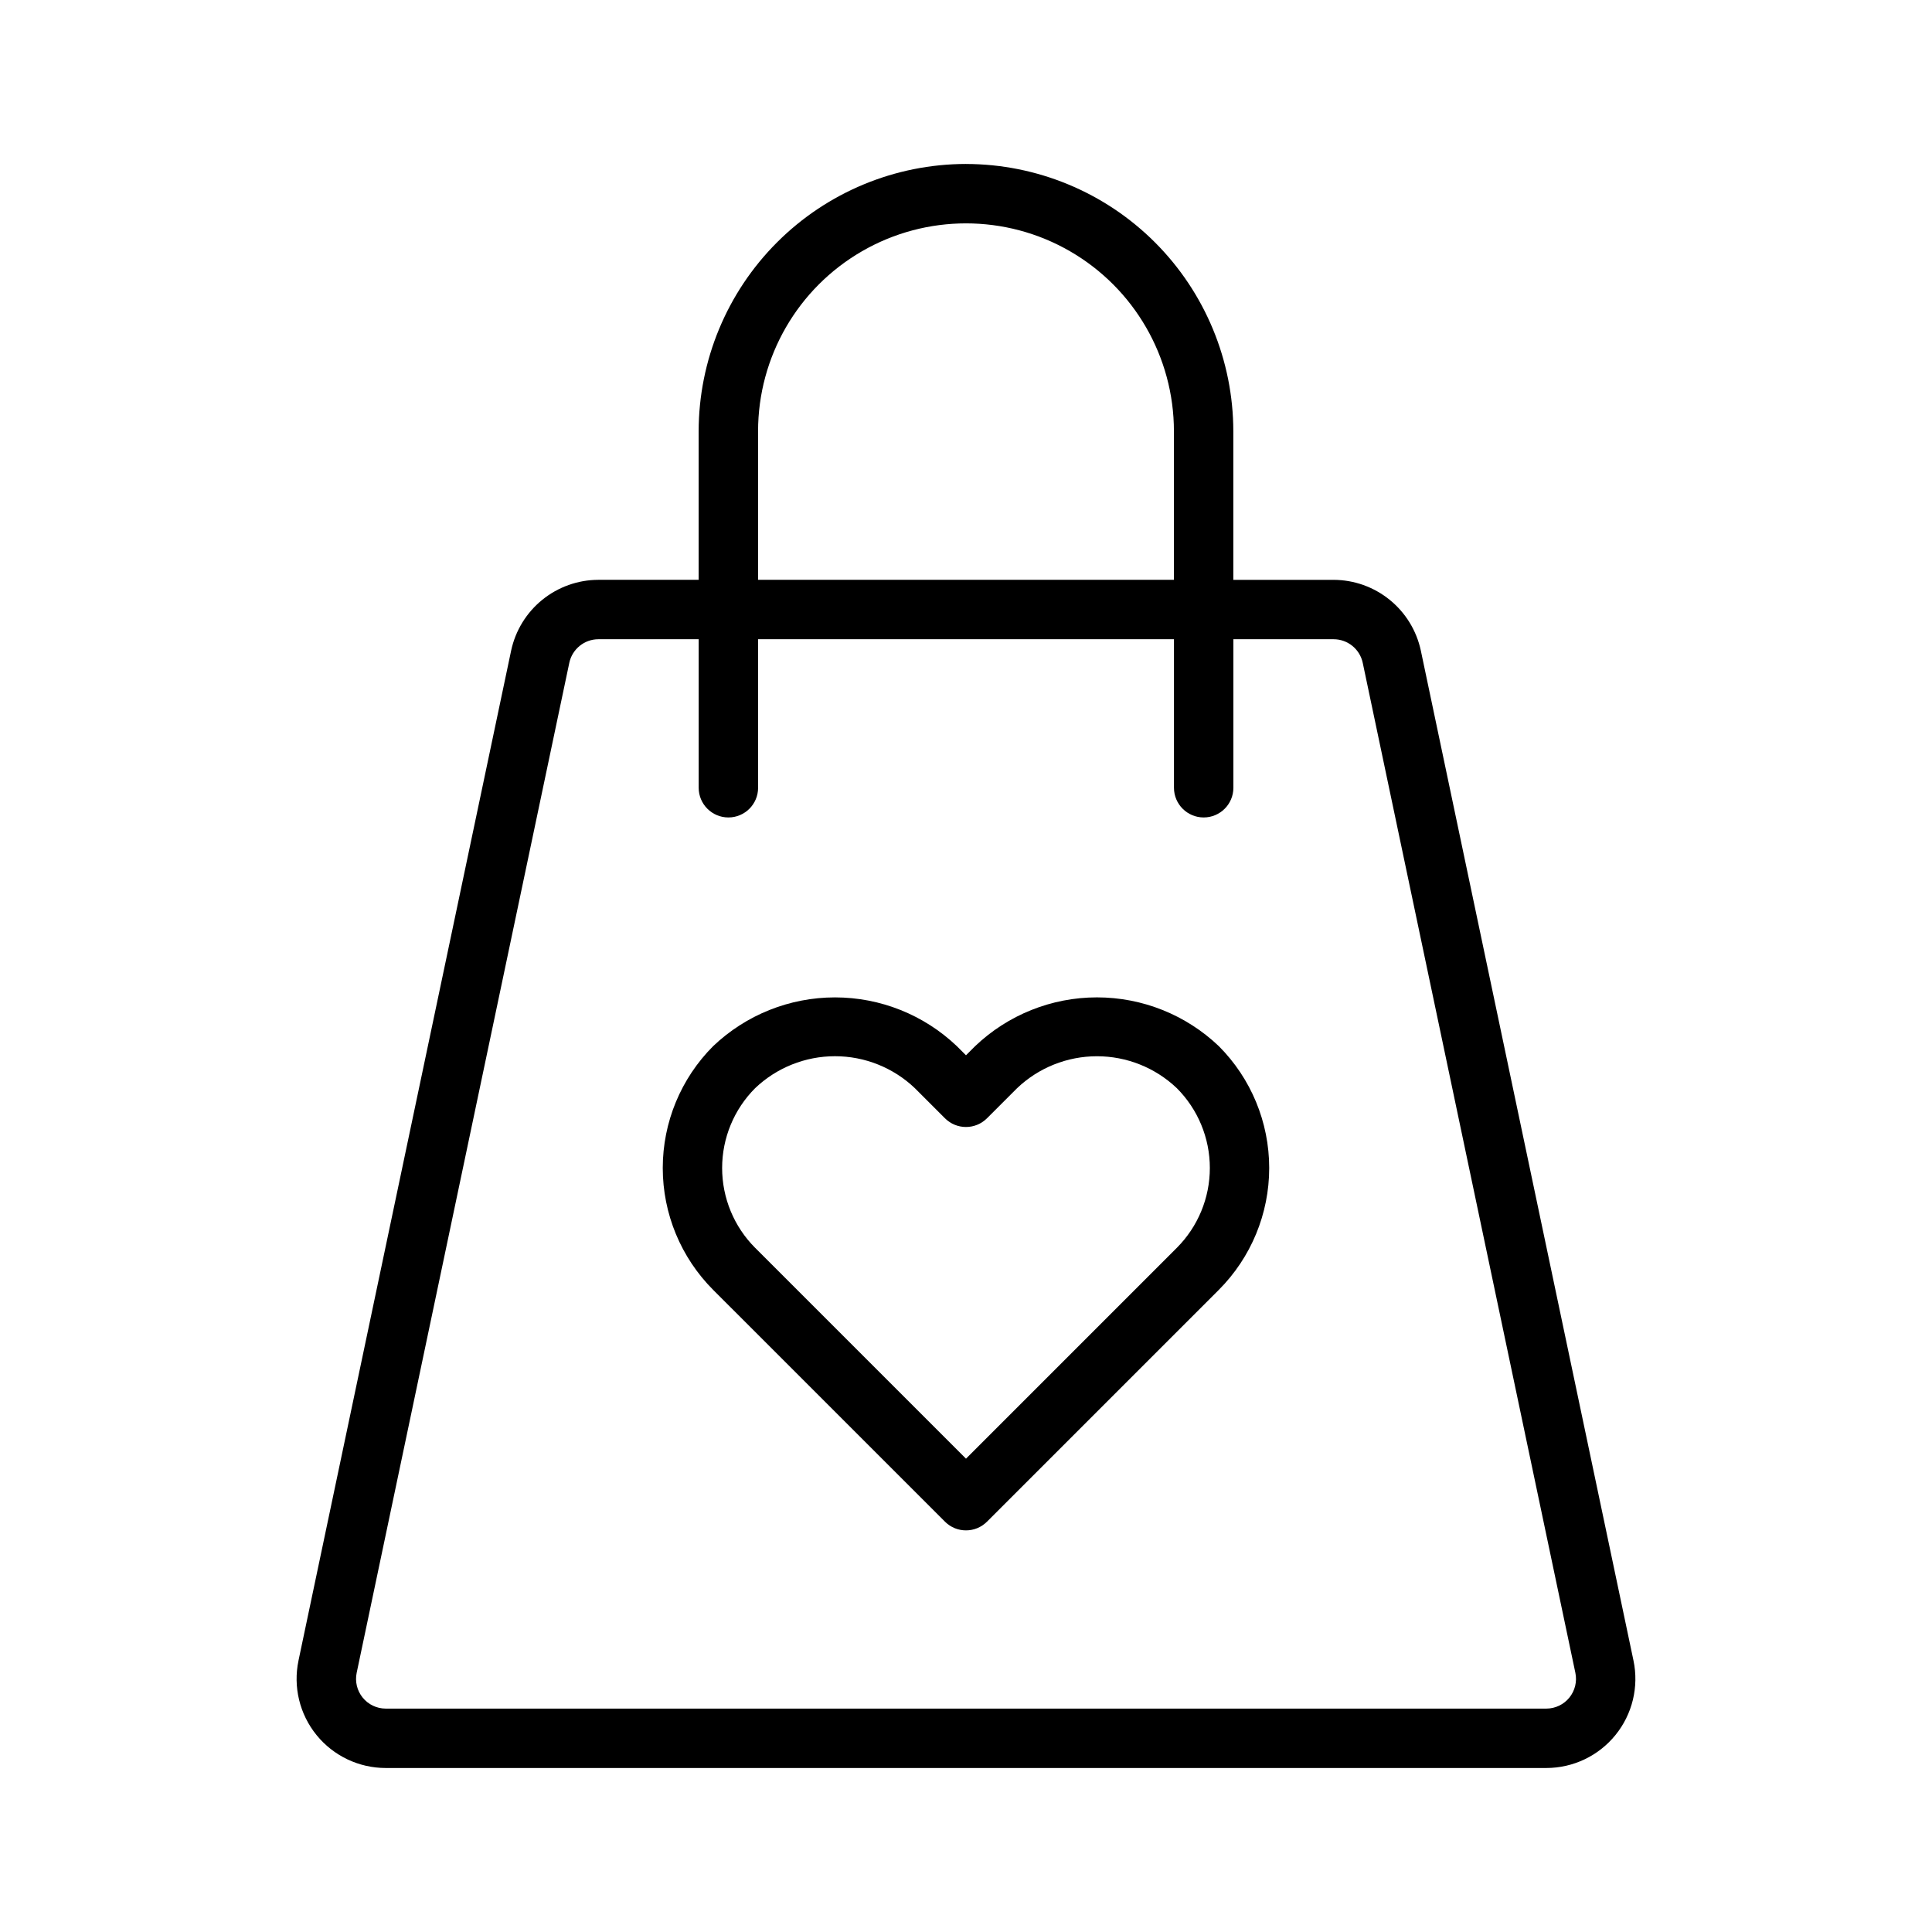
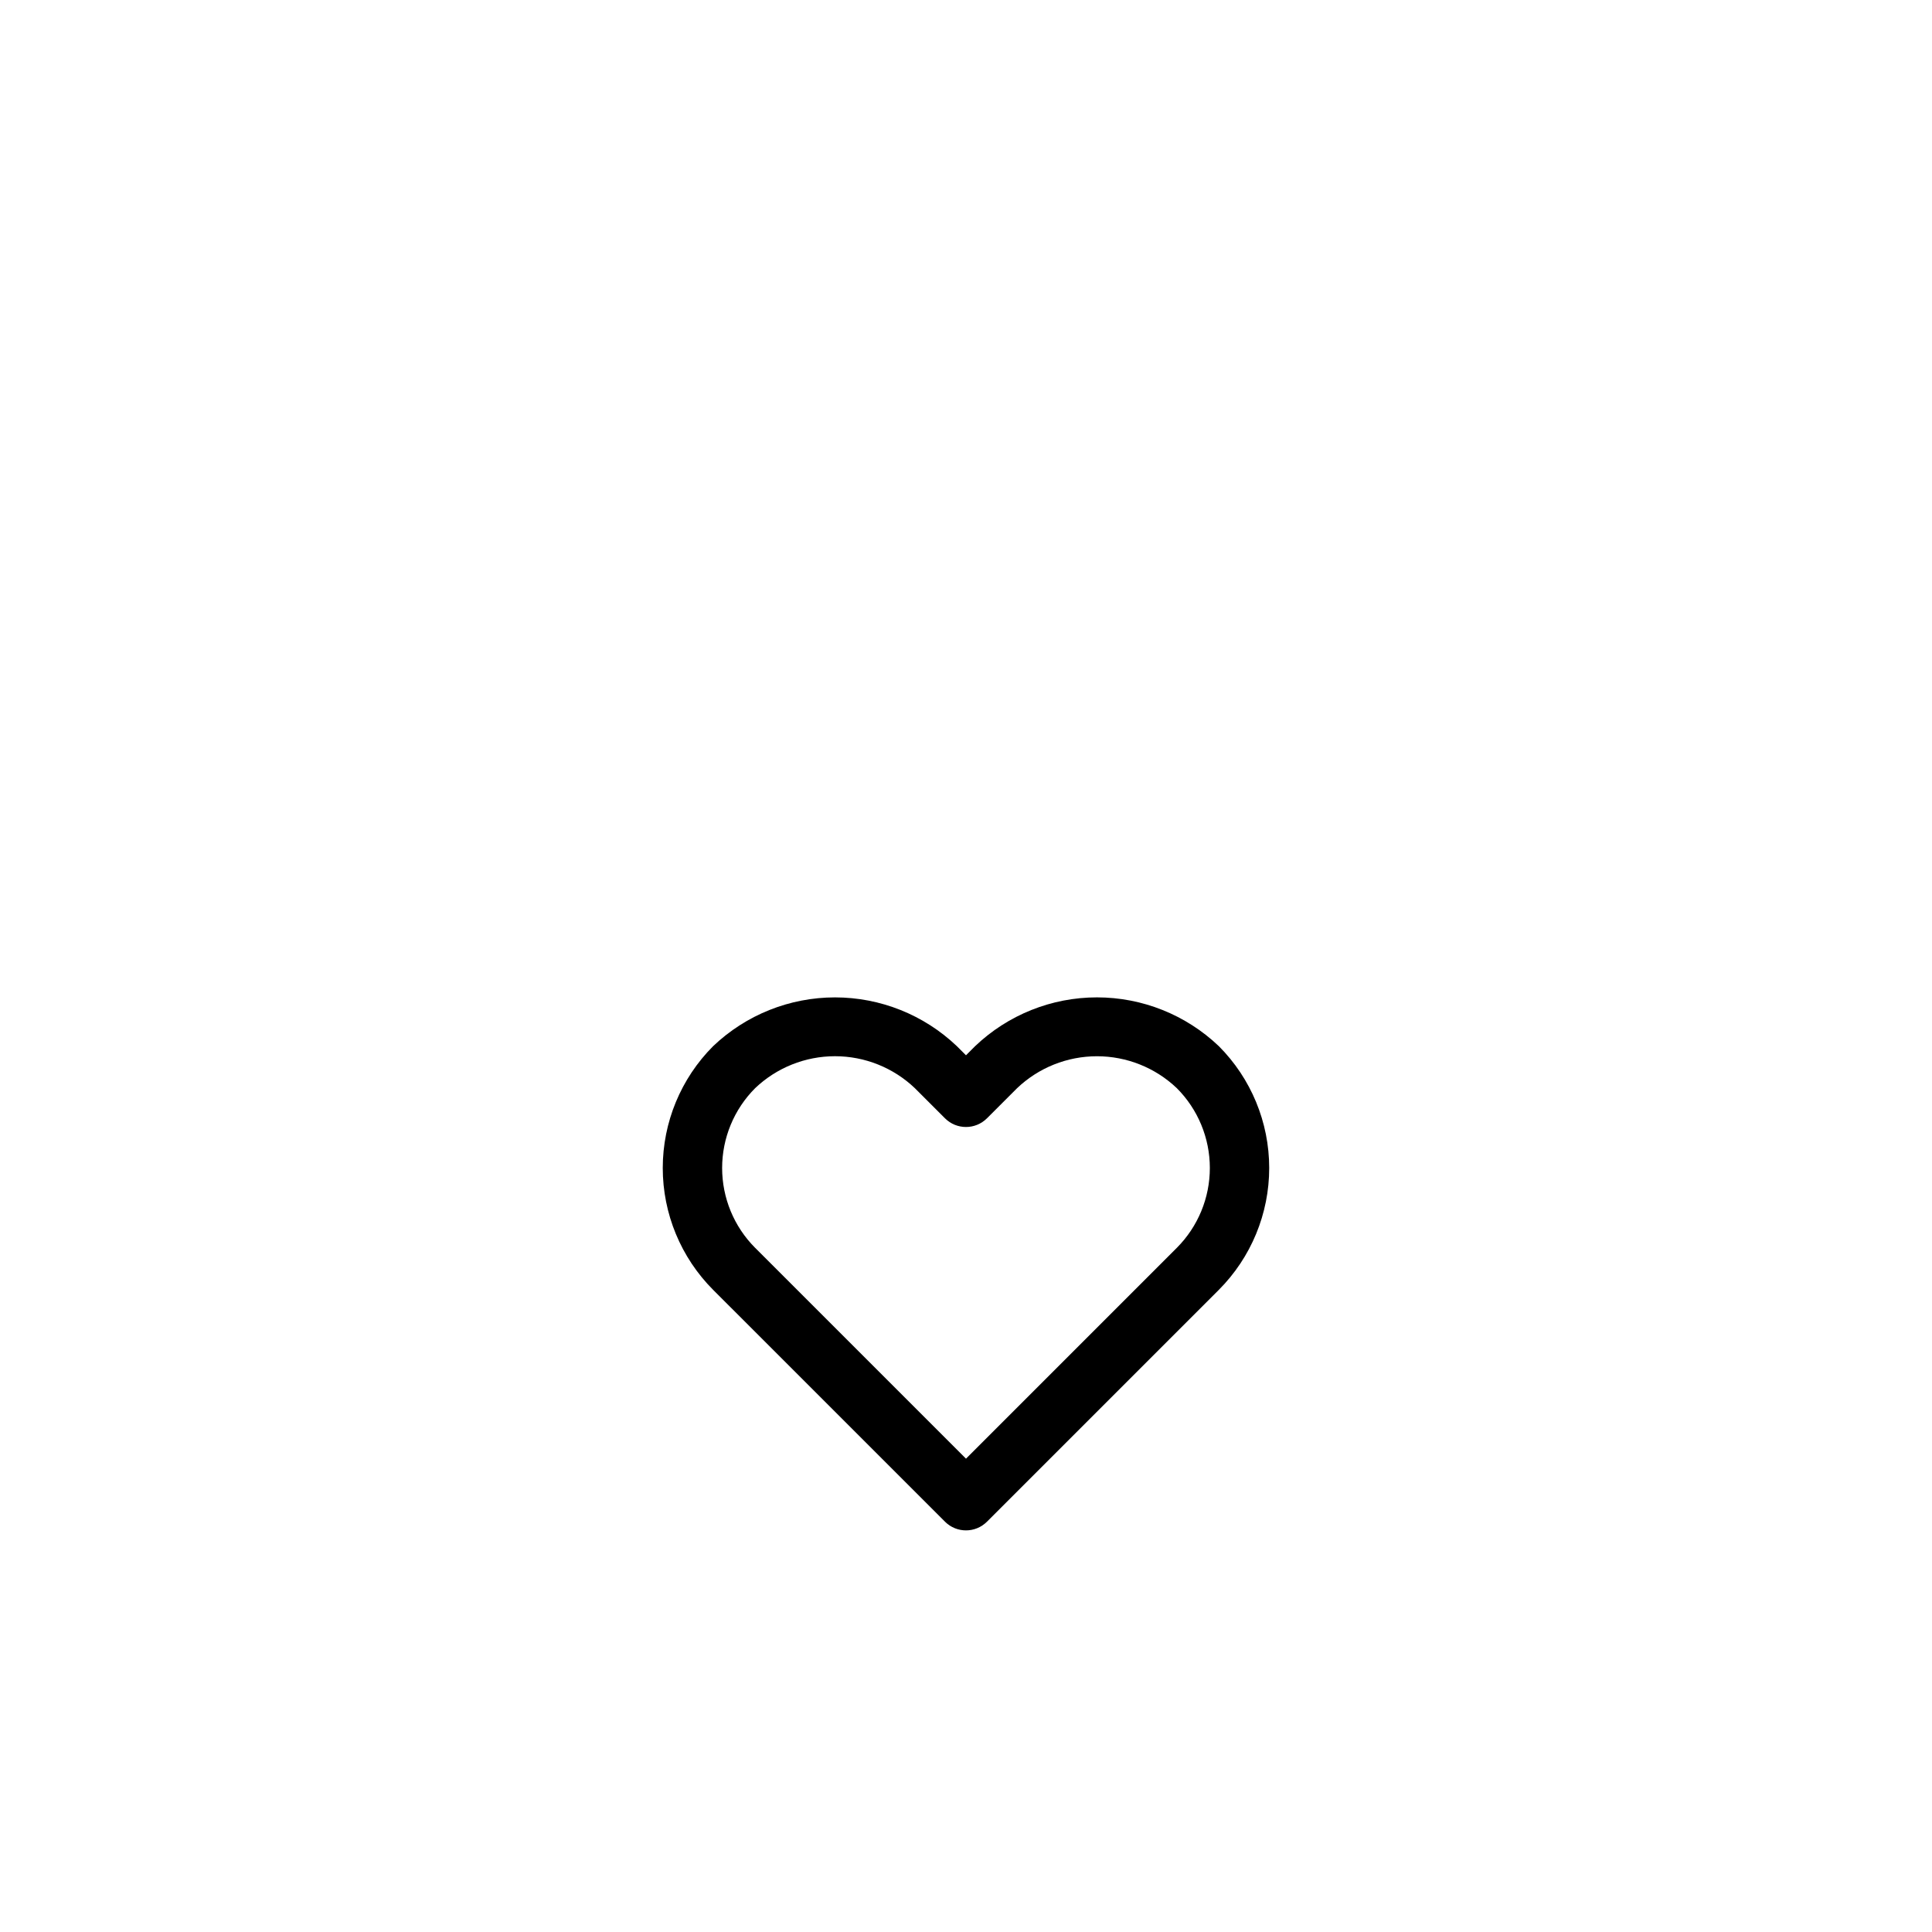
<svg xmlns="http://www.w3.org/2000/svg" fill="#000000" width="800px" height="800px" version="1.1" viewBox="144 144 512 512">
  <g>
-     <path d="m400 187.45c-18.785 0.023-36.793 7.492-50.074 20.773-13.285 13.285-20.754 31.293-20.777 50.074v39.363h-26.582c-5.414 0.016-10.656 1.887-14.859 5.297-4.203 3.41-7.113 8.156-8.25 13.449l-56.352 267.65 0.004 0.004c-1.469 6.961 0.285 14.219 4.769 19.742 4.484 5.527 11.223 8.738 18.34 8.738h307.56c7.117 0 13.855-3.211 18.336-8.738 4.484-5.523 6.238-12.781 4.773-19.742l-56.352-267.64c-1.133-5.293-4.043-10.043-8.246-13.453-4.203-3.414-9.449-5.285-14.863-5.301h-26.582v-39.363c-0.023-18.781-7.492-36.789-20.773-50.074-13.285-13.281-31.293-20.75-50.074-20.773zm-55.105 70.848c0-19.684 10.504-37.875 27.551-47.719 17.051-9.844 38.055-9.844 55.105 0s27.551 28.035 27.551 47.719v39.363h-110.21zm152.54 55.105c3.719 0.012 6.926 2.613 7.703 6.25l56.348 267.65c0.492 2.32-0.094 4.738-1.59 6.582-1.492 1.844-3.738 2.91-6.109 2.914h-307.56c-2.375-0.004-4.621-1.07-6.113-2.914-1.496-1.844-2.078-4.262-1.59-6.582l56.348-267.65v-0.008c0.781-3.633 3.988-6.231 7.703-6.242h26.582v39.359c0 4.348 3.527 7.871 7.875 7.871 4.348 0 7.871-3.523 7.871-7.871v-39.359h110.21v39.359c0 4.348 3.527 7.871 7.875 7.871 4.348 0 7.871-3.523 7.871-7.871v-39.359z" />
    <path d="m402.42 421.24-2.422 2.422-2.422-2.422c-8.707-8.293-20.27-12.922-32.293-12.922-12.023 0-23.586 4.629-32.293 12.922-8.551 8.57-13.352 20.184-13.352 32.293 0 12.105 4.801 23.719 13.352 32.293l61.441 61.438c3.074 3.07 8.055 3.07 11.129 0l61.441-61.438c8.551-8.574 13.352-20.188 13.352-32.293 0-12.109-4.801-23.723-13.352-32.293-8.703-8.297-20.266-12.926-32.293-12.926-12.023 0-23.586 4.629-32.289 12.926zm53.449 53.449-55.871 55.875-55.875-55.875v0.004c-5.606-5.617-8.75-13.227-8.75-21.16s3.144-15.543 8.75-21.16c5.707-5.434 13.281-8.465 21.16-8.465s15.457 3.031 21.16 8.465l7.988 7.988c3.074 3.07 8.055 3.07 11.129 0l7.988-7.988c5.707-5.43 13.281-8.457 21.16-8.457 7.879 0 15.453 3.027 21.16 8.457 5.606 5.617 8.754 13.227 8.754 21.16s-3.148 15.543-8.754 21.16z" />
  </g>
</svg>